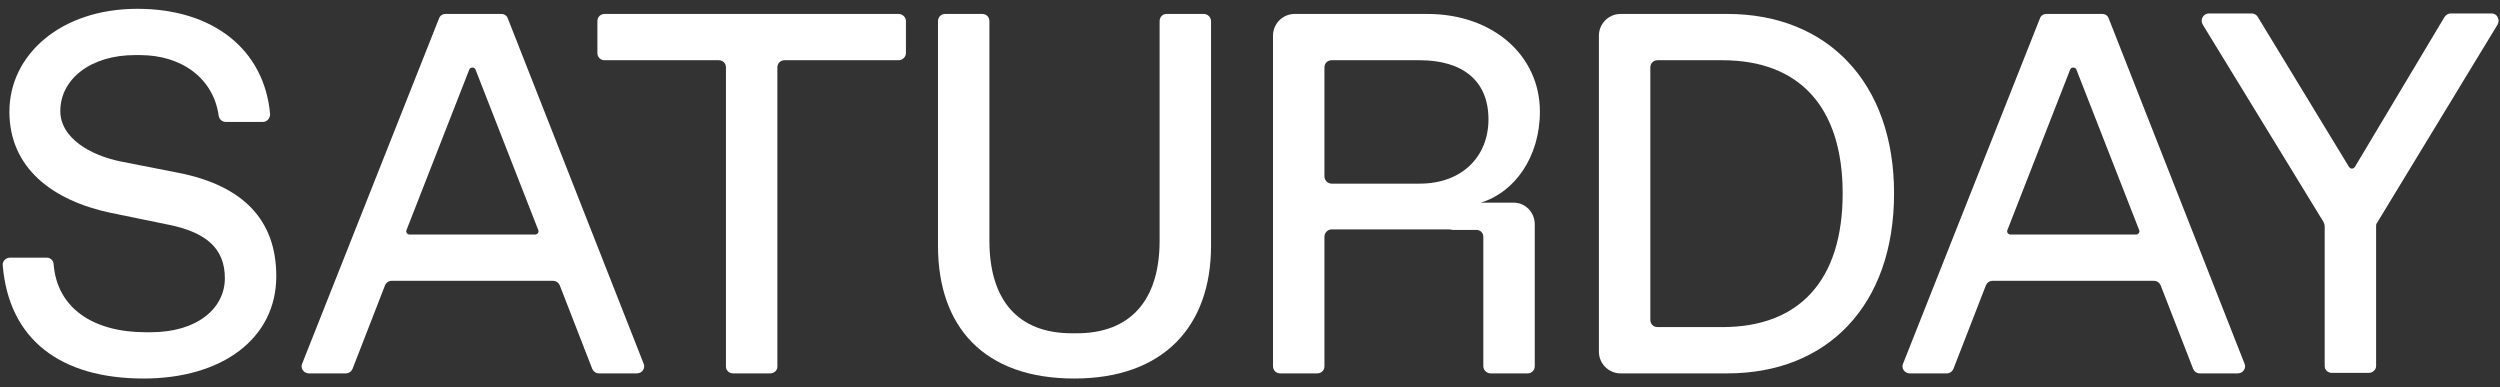
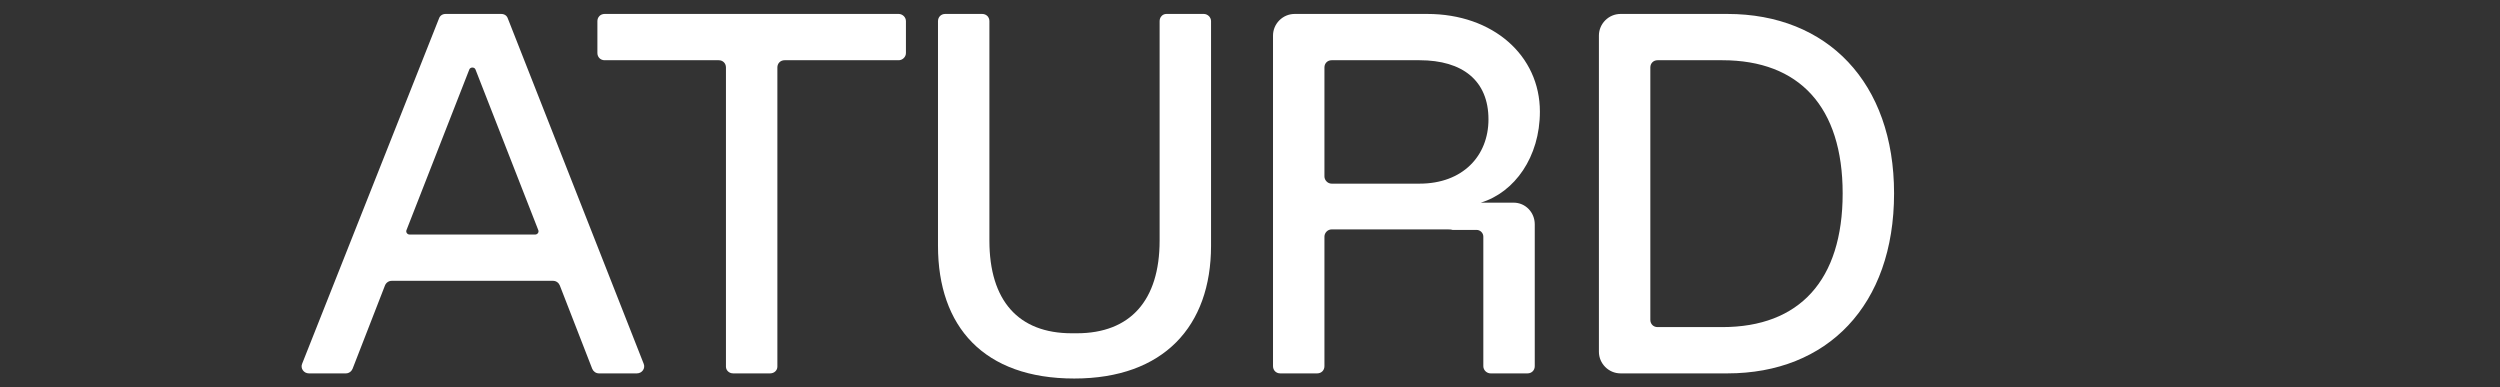
<svg xmlns="http://www.w3.org/2000/svg" width="142" height="22" viewBox="0 0 142 22" fill="none">
  <rect x="0" y="0" width="142" height="22" fill="#333333" stroke="none" />
-   <path d="M10.144 9.817L6.872 9.175C5.12 8.824 3.426 7.831 3.426 6.312C3.426 4.472 5.178 3.129 7.661 3.129H7.953C10.348 3.129 12.13 4.472 12.422 6.575C12.451 6.78 12.626 6.926 12.831 6.926H14.934C15.167 6.926 15.342 6.721 15.342 6.487C15.021 2.837 12.13 0.5 7.807 0.5C3.426 0.5 0.534 3.129 0.534 6.341C0.534 9.525 2.959 11.394 6.317 12.095L9.589 12.767C11.75 13.205 12.772 14.14 12.772 15.805C12.772 17.499 11.224 18.871 8.566 18.871H8.274C5.324 18.871 3.251 17.528 3.046 15.016C3.046 14.812 2.871 14.636 2.667 14.636H0.564C0.33 14.636 0.126 14.841 0.155 15.074C0.505 19.28 3.426 21.5 8.158 21.5C12.626 21.5 15.693 19.222 15.693 15.688C15.693 12.504 13.824 10.547 10.144 9.817Z" fill="white" />
  <path d="M36.558 20.653L28.847 1.055C28.789 0.88 28.643 0.792 28.468 0.792H25.313C25.138 0.792 24.992 0.88 24.933 1.055L17.164 20.653C17.047 20.916 17.252 21.208 17.544 21.208H19.647C19.822 21.208 19.968 21.091 20.027 20.945L21.867 16.213C21.925 16.067 22.071 15.951 22.246 15.951H31.418C31.593 15.951 31.739 16.067 31.797 16.213L33.637 20.945C33.696 21.091 33.842 21.208 34.017 21.208H36.178C36.47 21.208 36.675 20.916 36.558 20.653ZM30.395 13.322H23.269C23.123 13.322 23.035 13.176 23.093 13.059L26.657 3.946C26.715 3.8 26.949 3.8 27.007 3.946L30.57 13.059C30.629 13.176 30.541 13.322 30.395 13.322Z" fill="white" />
  <path d="M51.048 0.792H34.341C34.108 0.792 33.932 0.967 33.932 1.201V3.012C33.932 3.245 34.108 3.421 34.341 3.421H40.825C41.059 3.421 41.234 3.596 41.234 3.83V20.828C41.234 21.033 41.409 21.208 41.643 21.208H43.746C43.98 21.208 44.155 21.033 44.155 20.828V3.83C44.155 3.596 44.33 3.421 44.564 3.421H51.048C51.252 3.421 51.457 3.245 51.457 3.012V1.201C51.457 0.967 51.252 0.792 51.048 0.792Z" fill="white" />
  <path d="M68.378 0.792H66.246C66.041 0.792 65.866 0.967 65.866 1.201V13.672C65.866 17.061 64.201 18.93 61.164 18.93H60.872C57.834 18.93 56.198 17.061 56.198 13.672V1.201C56.198 0.967 56.023 0.792 55.789 0.792H53.687C53.453 0.792 53.278 0.967 53.278 1.201V13.964C53.278 18.55 55.877 21.5 61.018 21.5C66.1 21.5 68.787 18.521 68.787 13.964V1.201C68.787 0.967 68.582 0.792 68.378 0.792Z" fill="white" />
  <path d="M85.976 11.511H84.107C86.034 10.927 87.466 8.912 87.466 6.341C87.466 3.158 84.808 0.792 81.069 0.792H73.534C72.862 0.792 72.307 1.347 72.307 2.019V20.799C72.307 21.033 72.482 21.208 72.716 21.208H74.819C75.053 21.208 75.228 21.033 75.228 20.799V13.439C75.228 13.234 75.403 13.03 75.637 13.03H82.208C82.325 13.03 82.413 13.03 82.501 13.059H83.873C84.078 13.059 84.253 13.234 84.253 13.439V20.799C84.253 21.033 84.457 21.208 84.662 21.208H86.765C86.998 21.208 87.174 21.033 87.174 20.799V12.738C87.174 12.066 86.648 11.511 85.976 11.511ZM80.631 10.431H75.637C75.403 10.431 75.228 10.226 75.228 10.022V3.83C75.228 3.596 75.403 3.421 75.637 3.421H80.631C83.085 3.421 84.545 4.589 84.545 6.78C84.545 8.853 83.085 10.431 80.631 10.431Z" fill="white" />
  <path d="M98.12 0.792H92.045C91.373 0.792 90.818 1.347 90.818 2.019V19.981C90.818 20.653 91.373 21.208 92.045 21.208H98.12C103.786 21.208 107.583 17.353 107.583 10.985C107.583 4.677 103.786 0.792 98.12 0.792ZM97.828 18.579H94.148C93.914 18.579 93.739 18.404 93.739 18.17V3.83C93.739 3.596 93.914 3.421 94.148 3.421H97.828C102.209 3.421 104.663 6.079 104.663 10.985C104.663 15.921 102.209 18.579 97.828 18.579Z" fill="white" />
-   <path d="M127.488 20.653L119.778 1.055C119.719 0.88 119.573 0.792 119.398 0.792H116.243C116.068 0.792 115.922 0.88 115.864 1.055L108.095 20.653C107.978 20.916 108.182 21.208 108.474 21.208H110.577C110.753 21.208 110.899 21.091 110.957 20.945L112.797 16.213C112.855 16.067 113.001 15.951 113.177 15.951H122.348C122.523 15.951 122.669 16.067 122.727 16.213L124.568 20.945C124.626 21.091 124.772 21.208 124.947 21.208H127.109C127.401 21.208 127.605 20.916 127.488 20.653ZM121.326 13.322H114.199C114.053 13.322 113.965 13.176 114.024 13.059L117.587 3.946C117.645 3.8 117.879 3.8 117.937 3.946L121.501 13.059C121.559 13.176 121.472 13.322 121.326 13.322Z" fill="white" />
-   <path d="M141.534 0.763H139.198C139.052 0.763 138.935 0.85 138.847 0.967L133.765 9.467C133.678 9.613 133.502 9.613 133.415 9.467L128.245 0.967C128.187 0.85 128.041 0.763 127.895 0.763H125.47C125.149 0.763 124.945 1.113 125.12 1.405L131.984 12.621C132.013 12.709 132.042 12.767 132.042 12.855V20.799C132.042 21.003 132.217 21.179 132.451 21.179H134.554C134.758 21.179 134.963 21.003 134.963 20.799V12.855C134.963 12.767 134.963 12.709 135.021 12.65L141.856 1.405C142.031 1.113 141.826 0.763 141.534 0.763Z" fill="white" />
</svg>